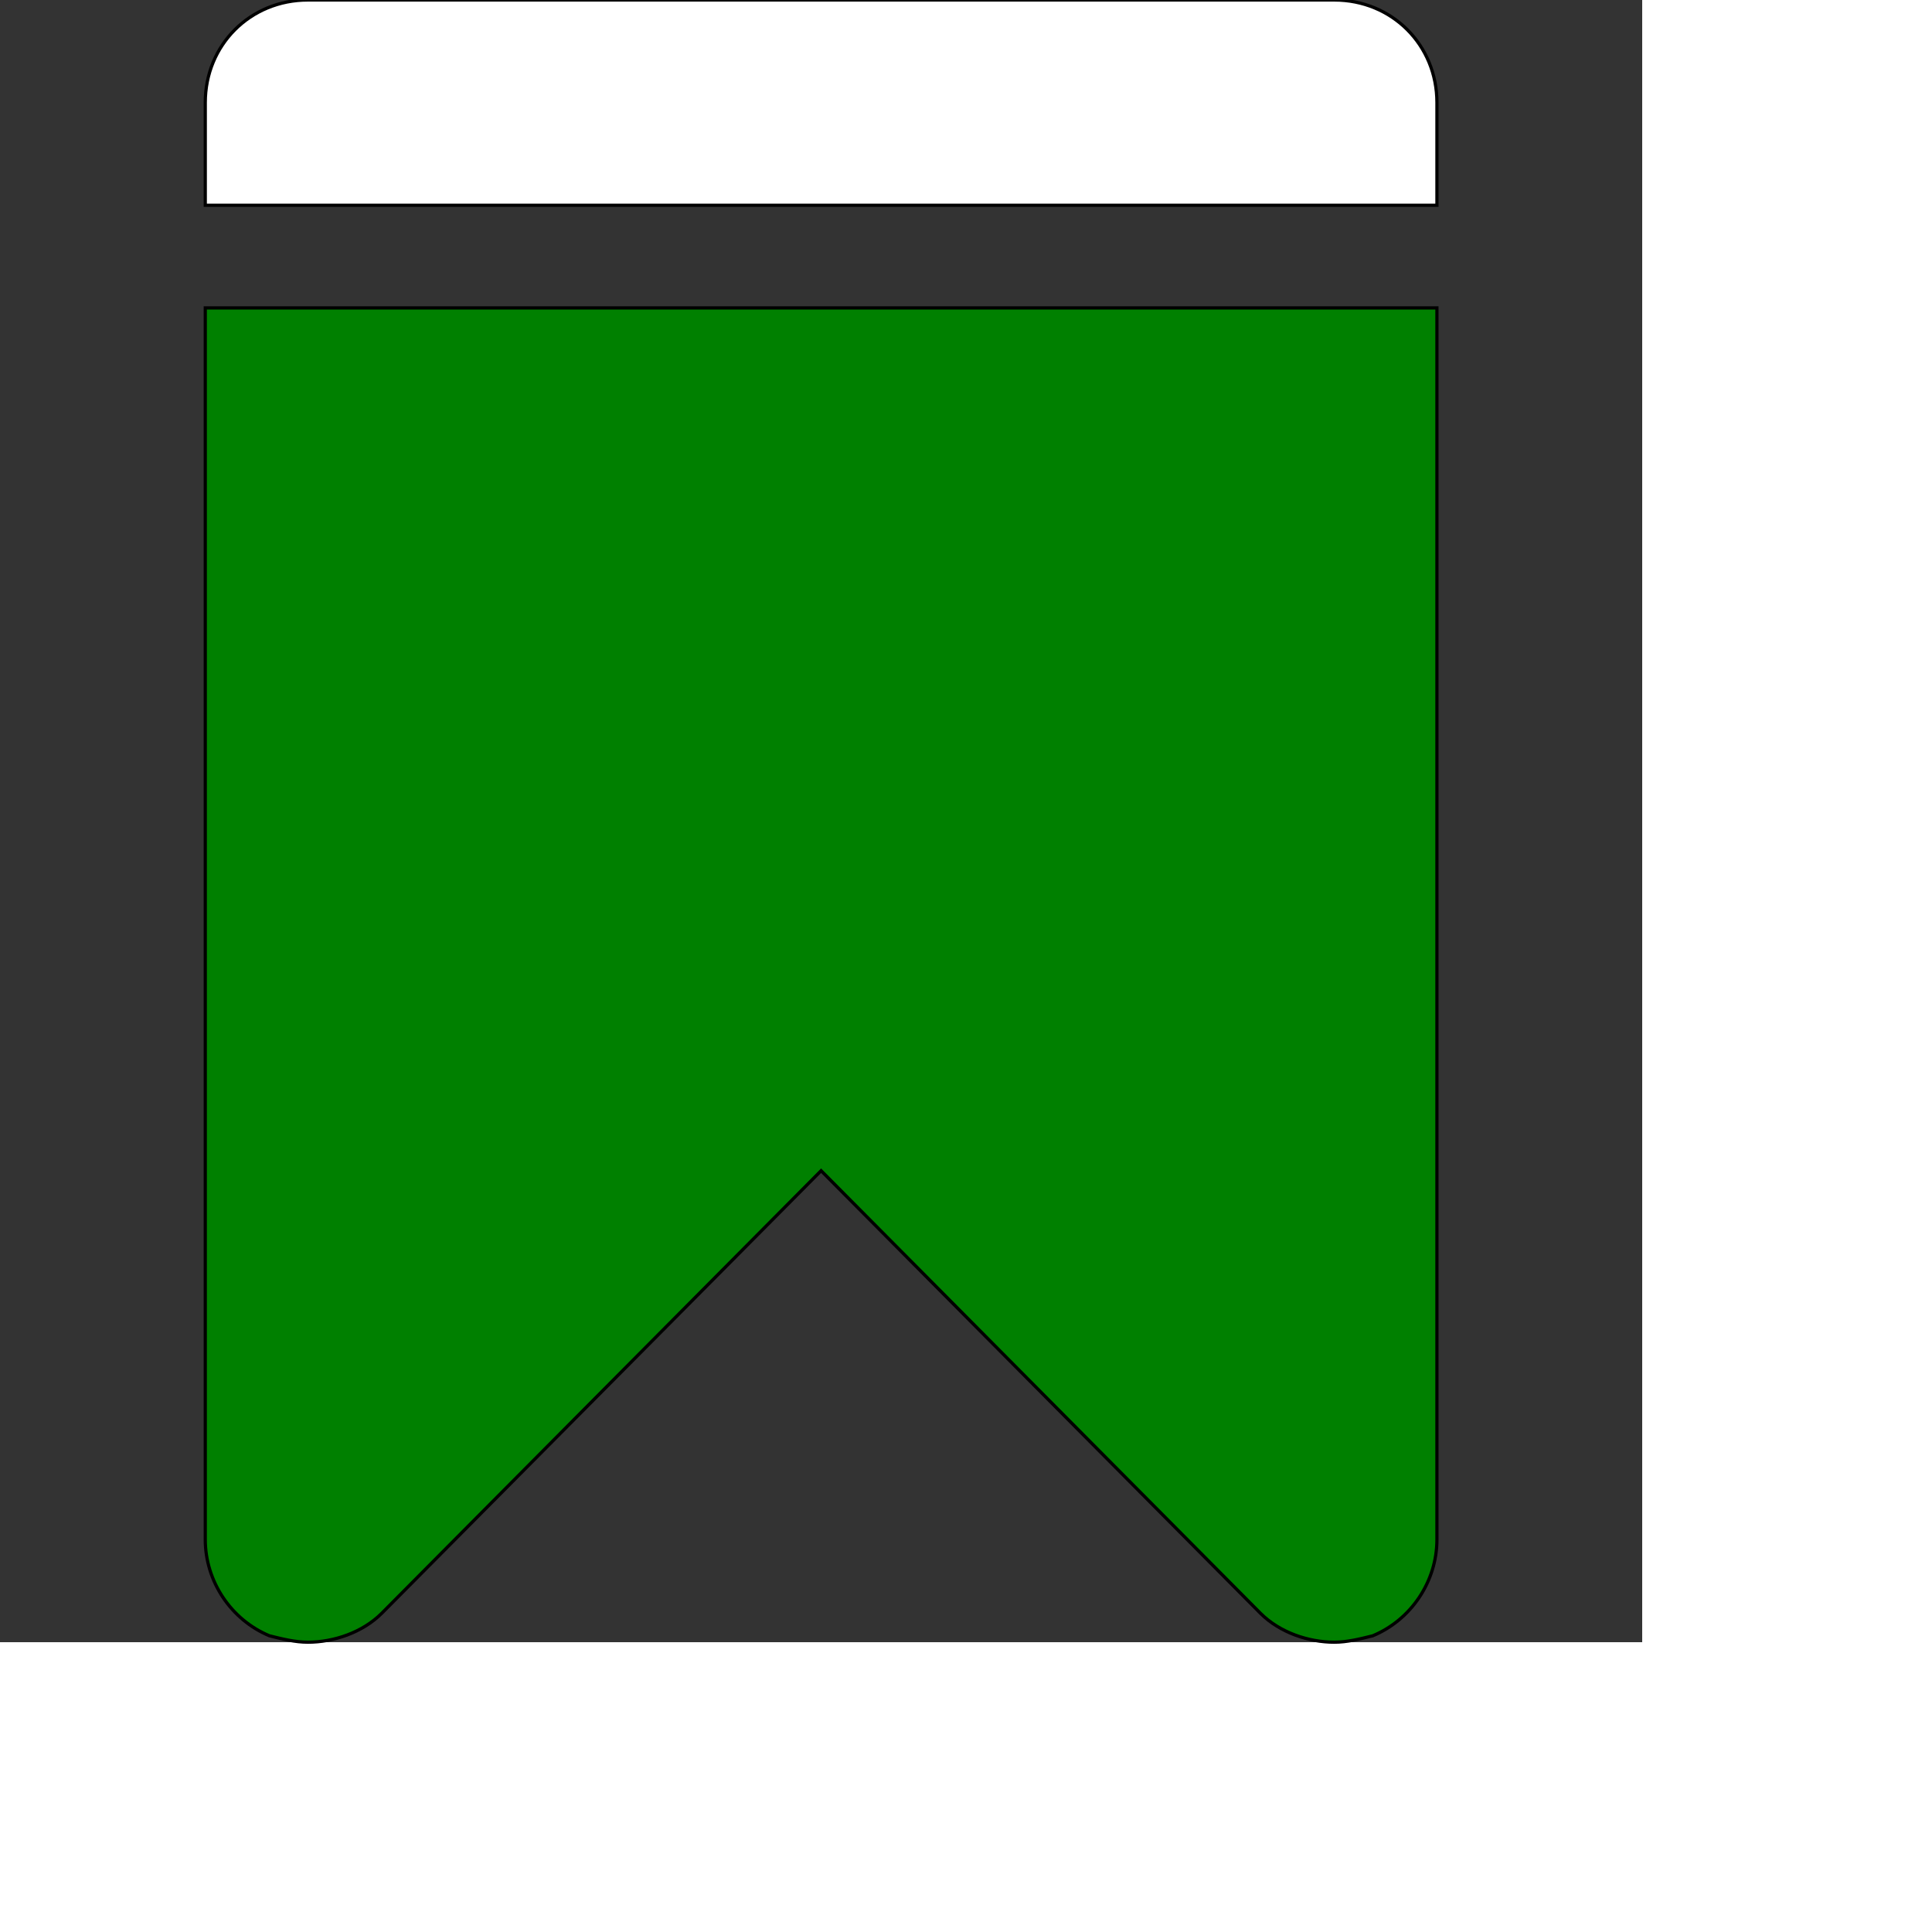
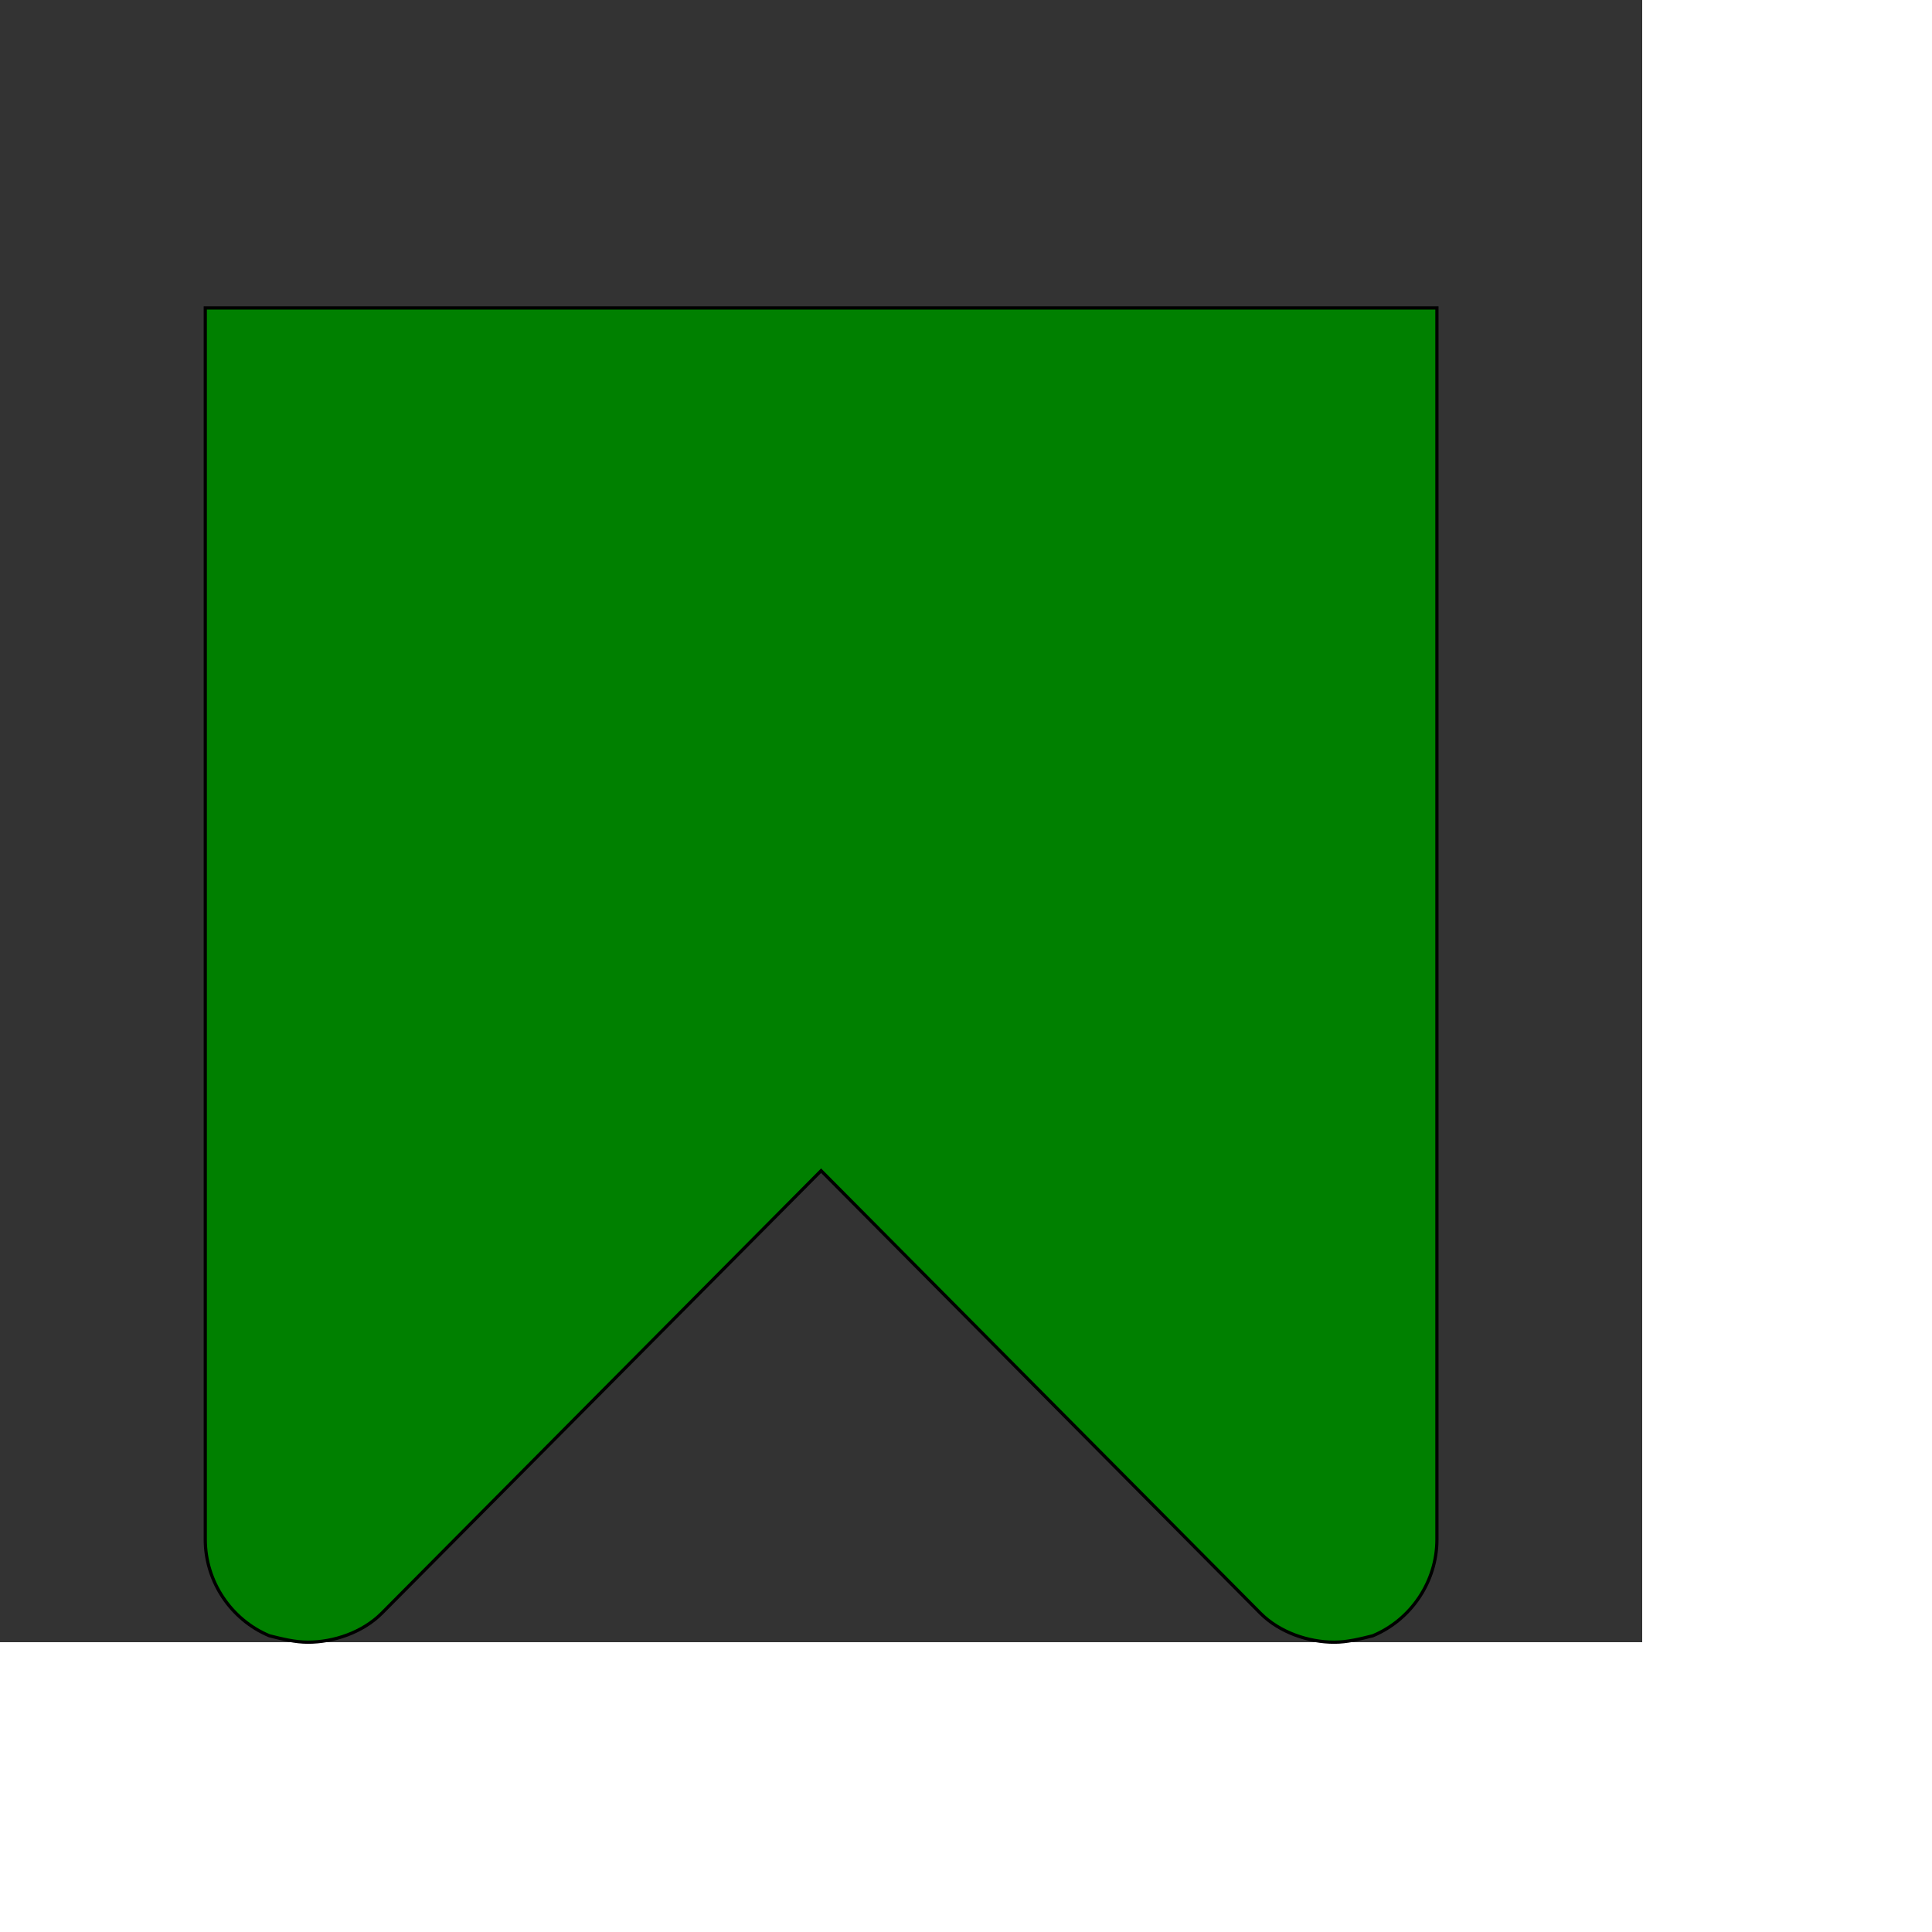
<svg xmlns="http://www.w3.org/2000/svg" id="th_ele_ribbon" width="100%" height="100%" version="1.1" preserveAspectRatio="xMidYMin slice" data-uid="ele_ribbon" data-keyword="ele_ribbon" viewBox="0 0 512 512" transform="matrix(0.85,0,0,0.85,0,0)" data-colors="[&quot;#663399&quot;,&quot;#008000&quot;,&quot;#ffffff&quot;]">
  <rect x="0" y="0" width="512" height="512" fill="#333333" stroke="none" />
  <defs id="SvgjsDefs8499" fill="#ffffff" />
  <path id="th_ele_ribbon_0" d="M64 96L64 480C64 493 72 505 84 510C88 511 92 512 96 512C104 512 113 509 119 503L256 365L393 503C399 509 408 512 416 512C420 512 424 511 428 510C440 505 448 493 448 480L448 96Z " fill-rule="evenodd" fill="#008000" stroke-width="1" stroke="#000000" />
-   <path id="th_ele_ribbon_1" d="M448 64L448 32C448 14 434 0 416 0L96 0C78 0 64 14 64 32L64 64Z " fill-rule="evenodd" fill="#ffffff" stroke-width="1" stroke="#000000" />
</svg>